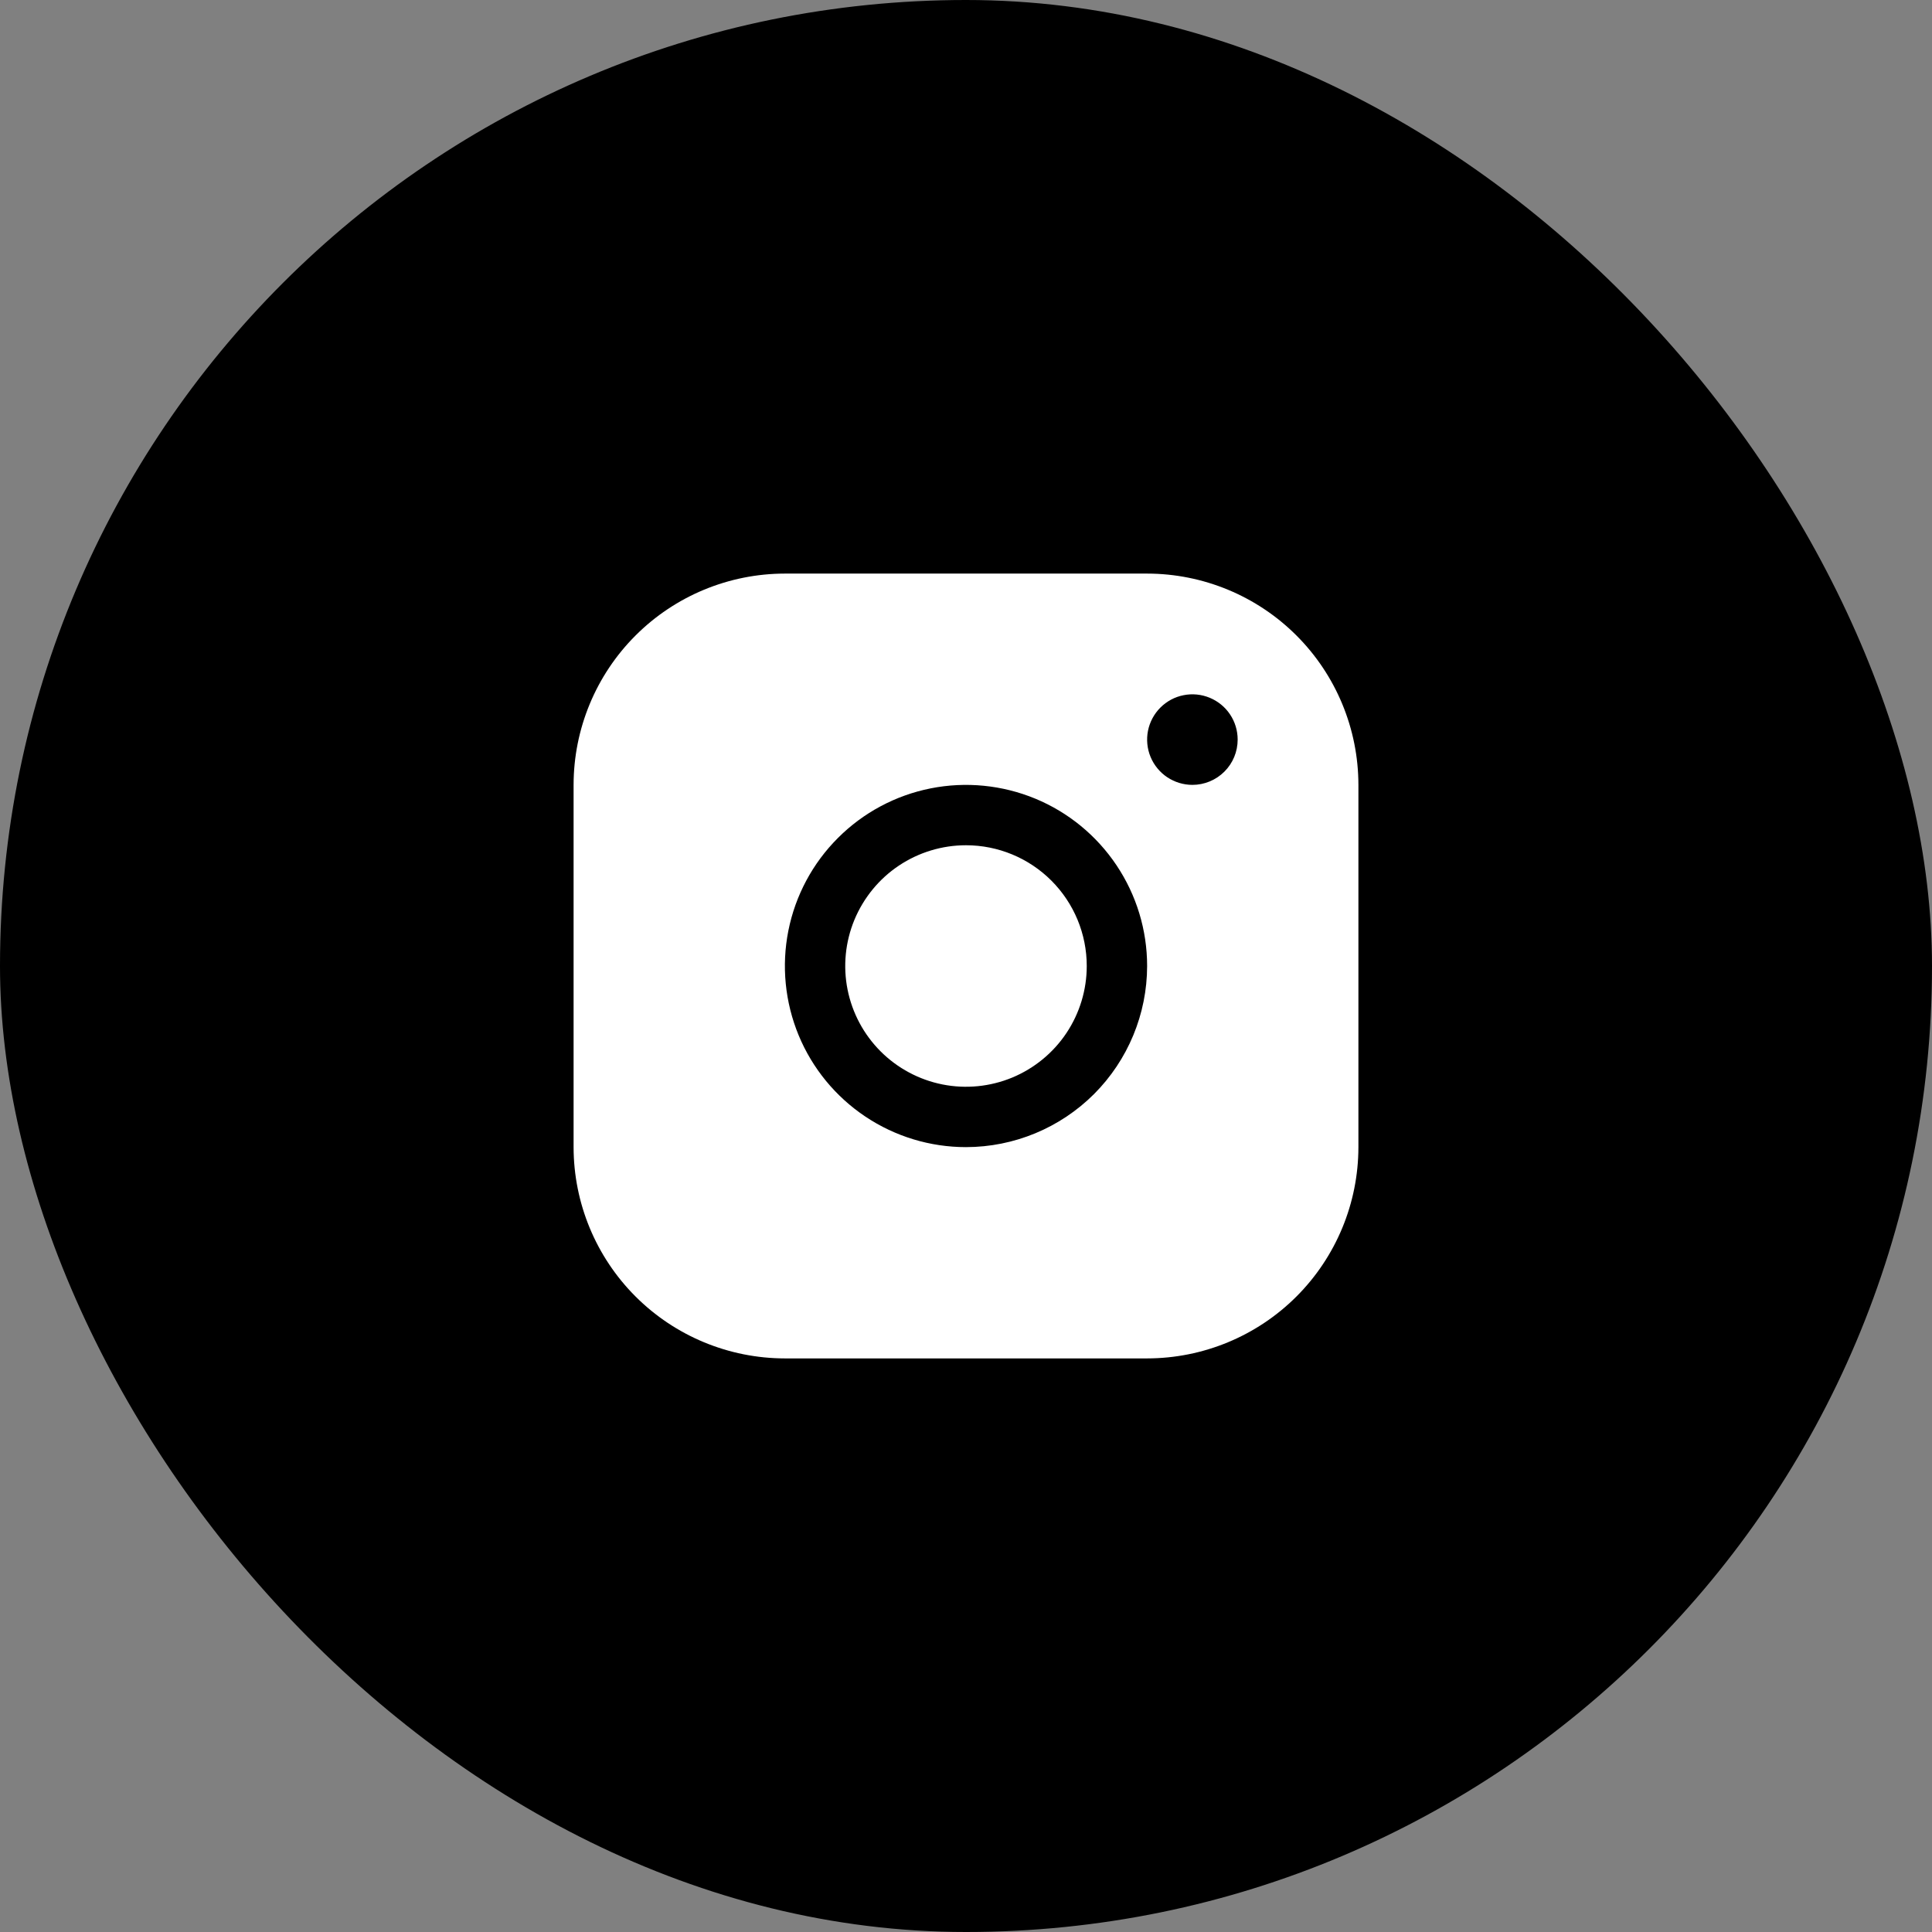
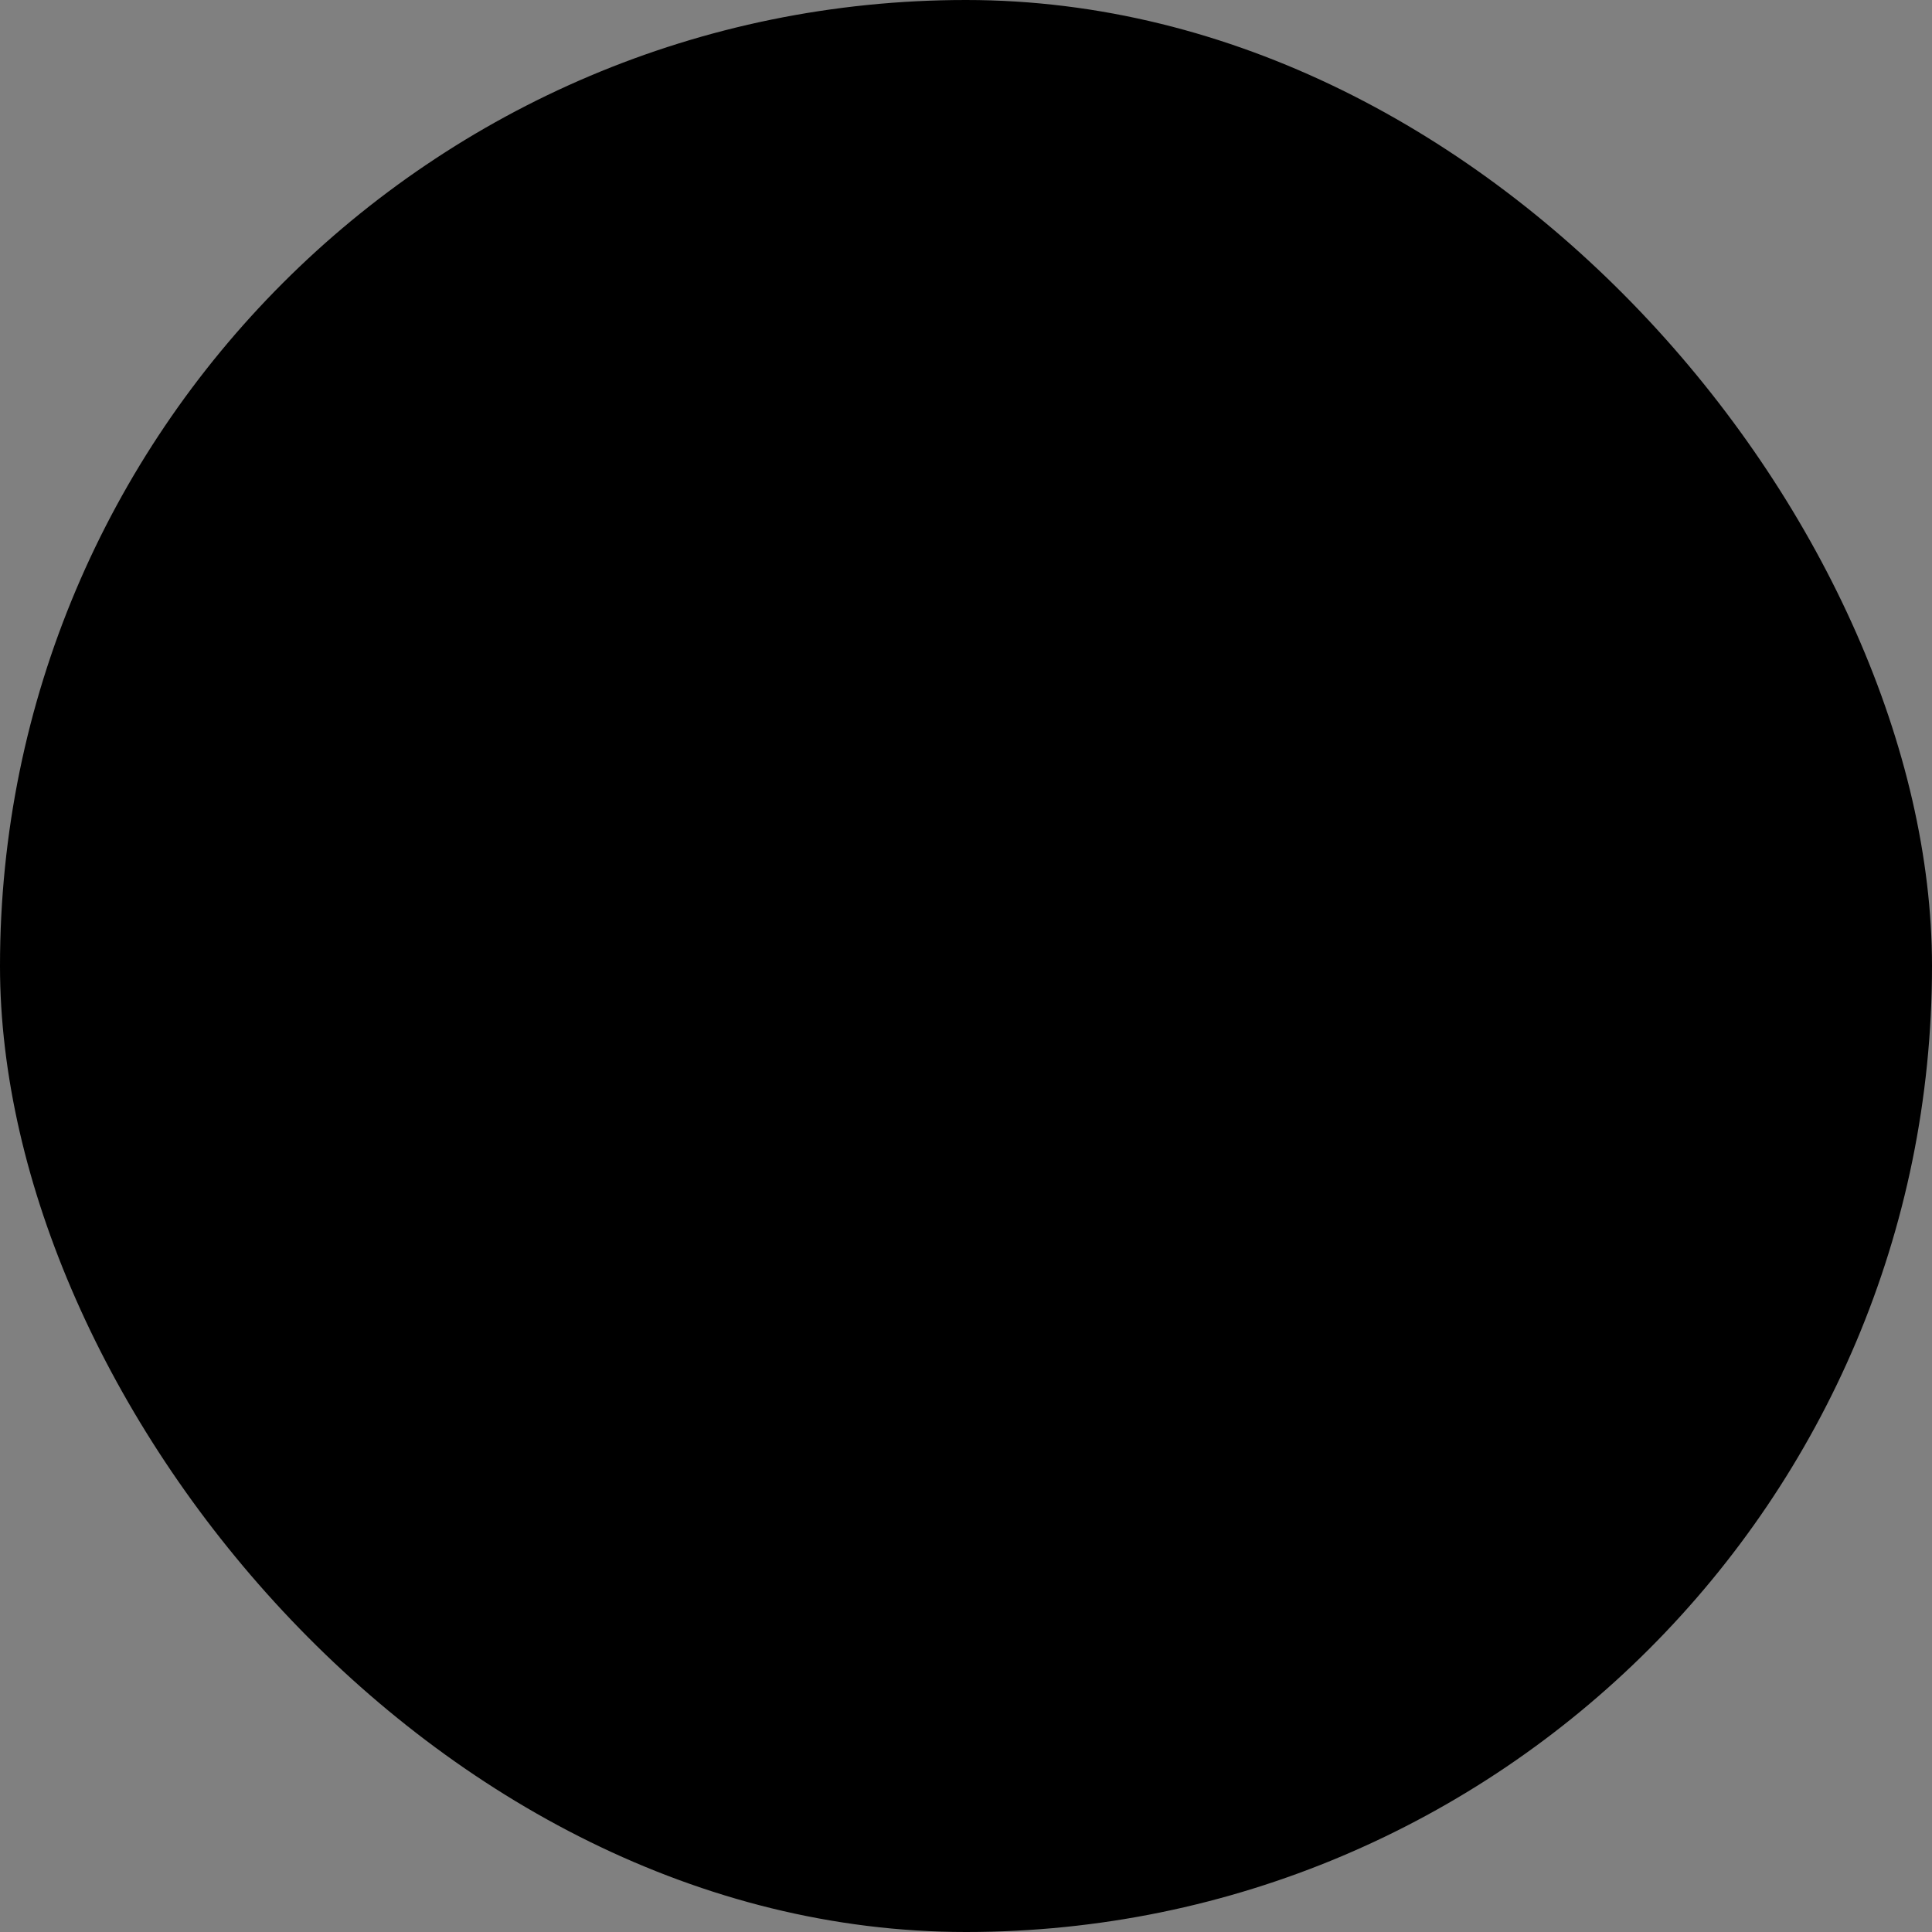
<svg xmlns="http://www.w3.org/2000/svg" width="36" height="36" viewBox="0 0 36 36" fill="none">
  <rect x="0" y="0" width="36" height="36" fill="#808080" stroke="none" />
  <rect width="36" height="36" rx="18" fill="black" />
-   <path d="M21.375 10.688H14.625C13.581 10.689 12.58 11.104 11.842 11.842C11.104 12.58 10.689 13.581 10.688 14.625V21.375C10.689 22.419 11.104 23.42 11.842 24.158C12.58 24.896 13.581 25.311 14.625 25.312H21.375C22.419 25.311 23.42 24.896 24.158 24.158C24.896 23.42 25.311 22.419 25.312 21.375V14.625C25.311 13.581 24.896 12.58 24.158 11.842C23.42 11.104 22.419 10.689 21.375 10.688ZM18 21.375C17.332 21.375 16.68 21.177 16.125 20.806C15.57 20.435 15.137 19.908 14.882 19.292C14.627 18.675 14.56 17.996 14.69 17.342C14.82 16.687 15.142 16.085 15.614 15.614C16.085 15.142 16.687 14.82 17.342 14.69C17.996 14.56 18.675 14.627 19.292 14.882C19.908 15.137 20.435 15.57 20.806 16.125C21.177 16.68 21.375 17.332 21.375 18C21.374 18.895 21.018 19.753 20.386 20.386C19.753 21.018 18.895 21.374 18 21.375ZM22.219 14.625C22.052 14.625 21.889 14.575 21.75 14.483C21.611 14.39 21.503 14.258 21.439 14.104C21.375 13.95 21.359 13.78 21.391 13.617C21.424 13.453 21.504 13.303 21.622 13.185C21.74 13.067 21.89 12.986 22.054 12.954C22.218 12.921 22.387 12.938 22.542 13.002C22.696 13.066 22.828 13.174 22.92 13.312C23.013 13.451 23.062 13.614 23.062 13.781C23.062 14.005 22.974 14.22 22.815 14.378C22.657 14.536 22.442 14.625 22.219 14.625ZM20.25 18C20.25 18.445 20.118 18.88 19.871 19.25C19.624 19.62 19.272 19.908 18.861 20.079C18.45 20.249 17.997 20.294 17.561 20.207C17.125 20.12 16.724 19.906 16.409 19.591C16.094 19.276 15.88 18.875 15.793 18.439C15.706 18.003 15.751 17.55 15.921 17.139C16.092 16.728 16.38 16.376 16.75 16.129C17.12 15.882 17.555 15.75 18 15.75C18.597 15.75 19.169 15.987 19.591 16.409C20.013 16.831 20.25 17.403 20.25 18Z" fill="white" />
</svg>